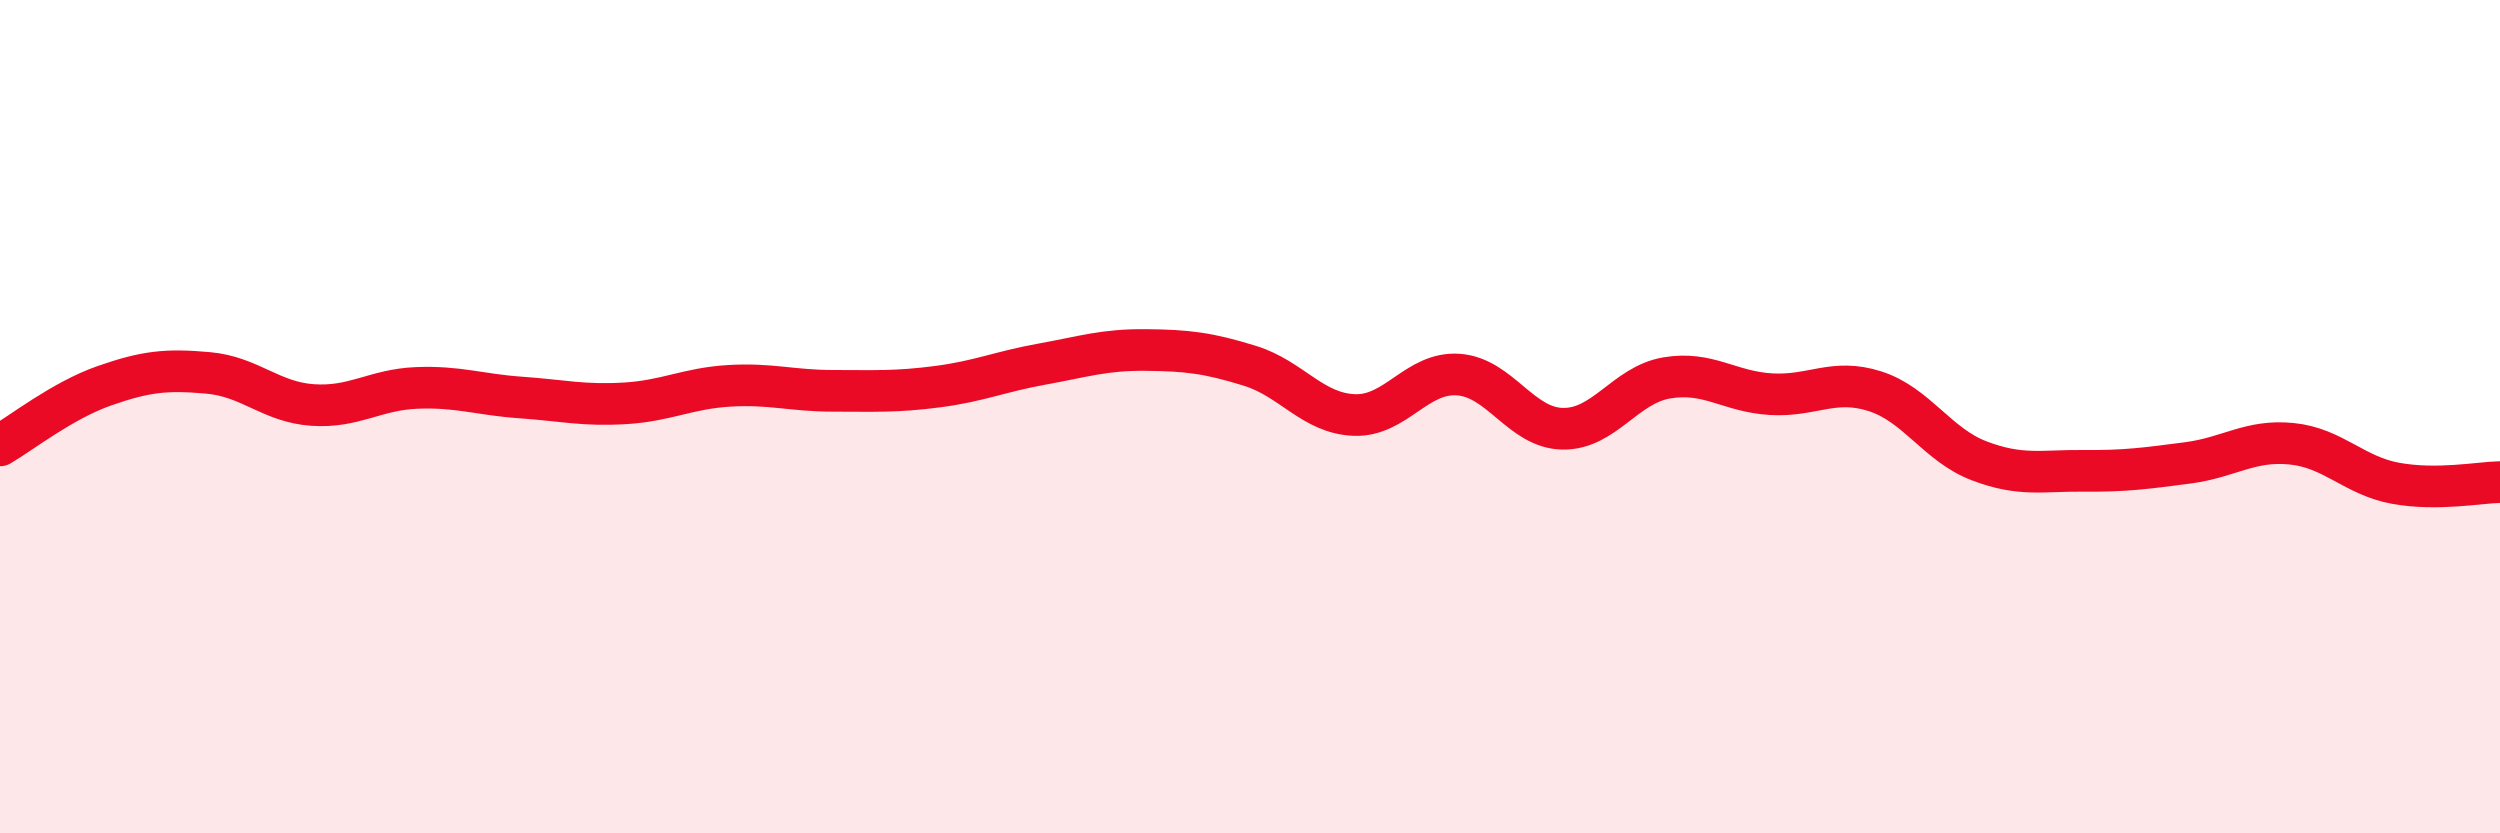
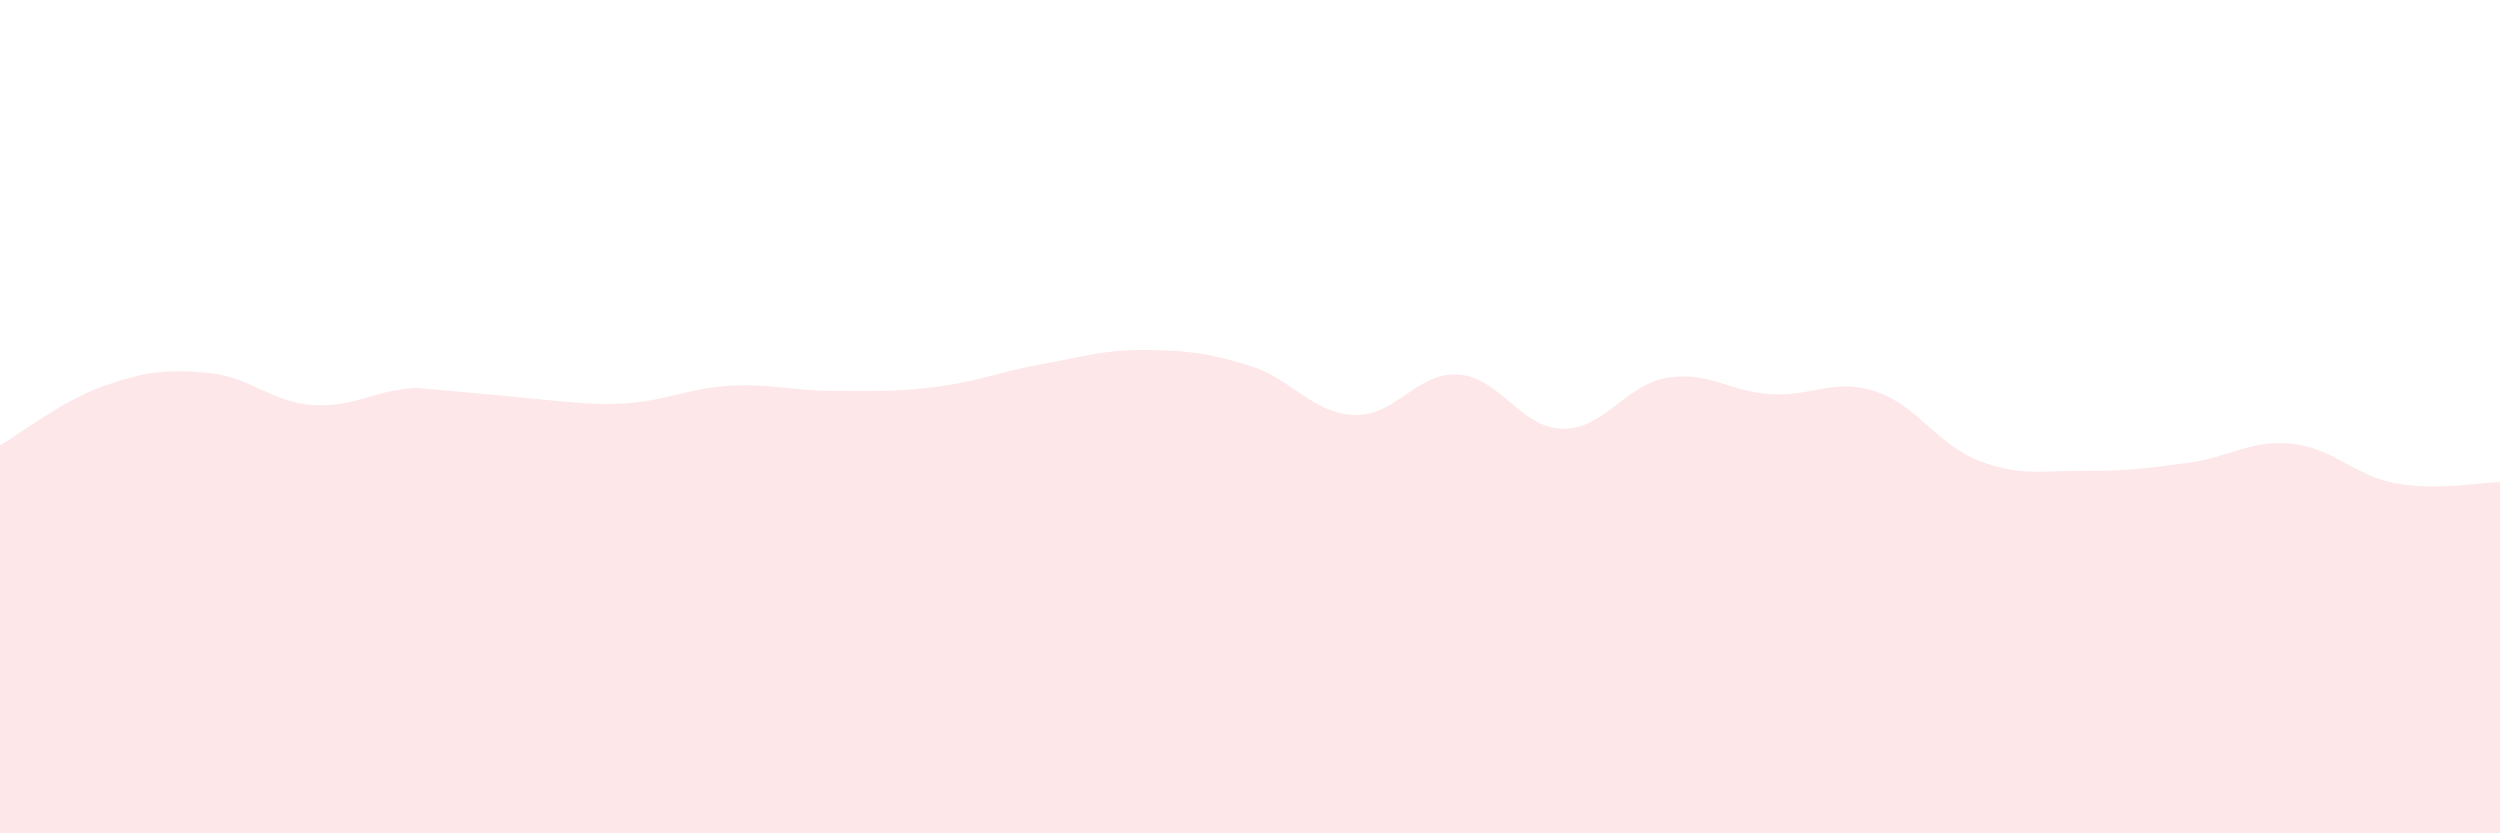
<svg xmlns="http://www.w3.org/2000/svg" width="60" height="20" viewBox="0 0 60 20">
-   <path d="M 0,10.69 C 0.5,10.4 1.5,9.61 2.5,9.26 C 3.5,8.91 4,8.86 5,8.95 C 6,9.04 6.5,9.65 7.5,9.72 C 8.5,9.79 9,9.35 10,9.31 C 11,9.27 11.5,9.47 12.5,9.54 C 13.5,9.61 14,9.74 15,9.68 C 16,9.62 16.5,9.32 17.5,9.26 C 18.5,9.2 19,9.38 20,9.38 C 21,9.38 21.5,9.41 22.5,9.28 C 23.5,9.15 24,8.92 25,8.74 C 26,8.56 26.5,8.39 27.5,8.4 C 28.5,8.41 29,8.47 30,8.78 C 31,9.09 31.5,9.92 32.5,9.96 C 33.5,10 34,8.92 35,8.99 C 36,9.06 36.5,10.27 37.5,10.29 C 38.5,10.31 39,9.24 40,9.07 C 41,8.9 41.5,9.4 42.5,9.46 C 43.5,9.52 44,9.07 45,9.39 C 46,9.71 46.5,10.68 47.5,11.06 C 48.5,11.44 49,11.29 50,11.3 C 51,11.31 51.5,11.24 52.5,11.11 C 53.5,10.98 54,10.55 55,10.65 C 56,10.75 56.5,11.42 57.5,11.6 C 58.5,11.78 59.5,11.58 60,11.57L60 20L0 20Z" fill="#EB0A25" opacity="0.1" stroke-linecap="round" stroke-linejoin="round" />
-   <path d="M 0,10.69 C 0.5,10.4 1.5,9.61 2.5,9.26 C 3.5,8.91 4,8.86 5,8.95 C 6,9.04 6.5,9.65 7.5,9.72 C 8.5,9.79 9,9.35 10,9.31 C 11,9.27 11.5,9.47 12.5,9.54 C 13.5,9.61 14,9.74 15,9.68 C 16,9.62 16.5,9.32 17.5,9.26 C 18.5,9.2 19,9.38 20,9.38 C 21,9.38 21.5,9.41 22.5,9.28 C 23.5,9.15 24,8.92 25,8.74 C 26,8.56 26.5,8.39 27.5,8.4 C 28.5,8.41 29,8.47 30,8.78 C 31,9.09 31.5,9.92 32.5,9.96 C 33.5,10 34,8.92 35,8.99 C 36,9.06 36.5,10.27 37.5,10.29 C 38.5,10.31 39,9.24 40,9.07 C 41,8.9 41.5,9.4 42.5,9.46 C 43.5,9.52 44,9.07 45,9.39 C 46,9.71 46.5,10.68 47.5,11.06 C 48.5,11.44 49,11.29 50,11.3 C 51,11.31 51.5,11.24 52.5,11.11 C 53.5,10.98 54,10.55 55,10.65 C 56,10.75 56.5,11.42 57.5,11.6 C 58.5,11.78 59.5,11.58 60,11.57" stroke="#EB0A25" stroke-width="1" fill="none" stroke-linecap="round" stroke-linejoin="round" />
+   <path d="M 0,10.69 C 0.5,10.4 1.5,9.61 2.5,9.26 C 3.5,8.91 4,8.86 5,8.95 C 6,9.04 6.5,9.65 7.5,9.72 C 8.5,9.79 9,9.35 10,9.31 C 13.5,9.61 14,9.74 15,9.68 C 16,9.62 16.5,9.32 17.5,9.26 C 18.5,9.2 19,9.38 20,9.38 C 21,9.38 21.5,9.41 22.5,9.28 C 23.5,9.15 24,8.92 25,8.74 C 26,8.56 26.5,8.39 27.5,8.4 C 28.5,8.41 29,8.47 30,8.78 C 31,9.09 31.5,9.92 32.5,9.96 C 33.5,10 34,8.92 35,8.99 C 36,9.06 36.5,10.27 37.5,10.29 C 38.5,10.31 39,9.24 40,9.07 C 41,8.9 41.5,9.4 42.5,9.46 C 43.5,9.52 44,9.07 45,9.39 C 46,9.71 46.5,10.68 47.5,11.06 C 48.5,11.44 49,11.29 50,11.3 C 51,11.31 51.5,11.24 52.5,11.11 C 53.5,10.98 54,10.55 55,10.65 C 56,10.75 56.5,11.42 57.5,11.6 C 58.5,11.78 59.5,11.58 60,11.57L60 20L0 20Z" fill="#EB0A25" opacity="0.1" stroke-linecap="round" stroke-linejoin="round" />
</svg>